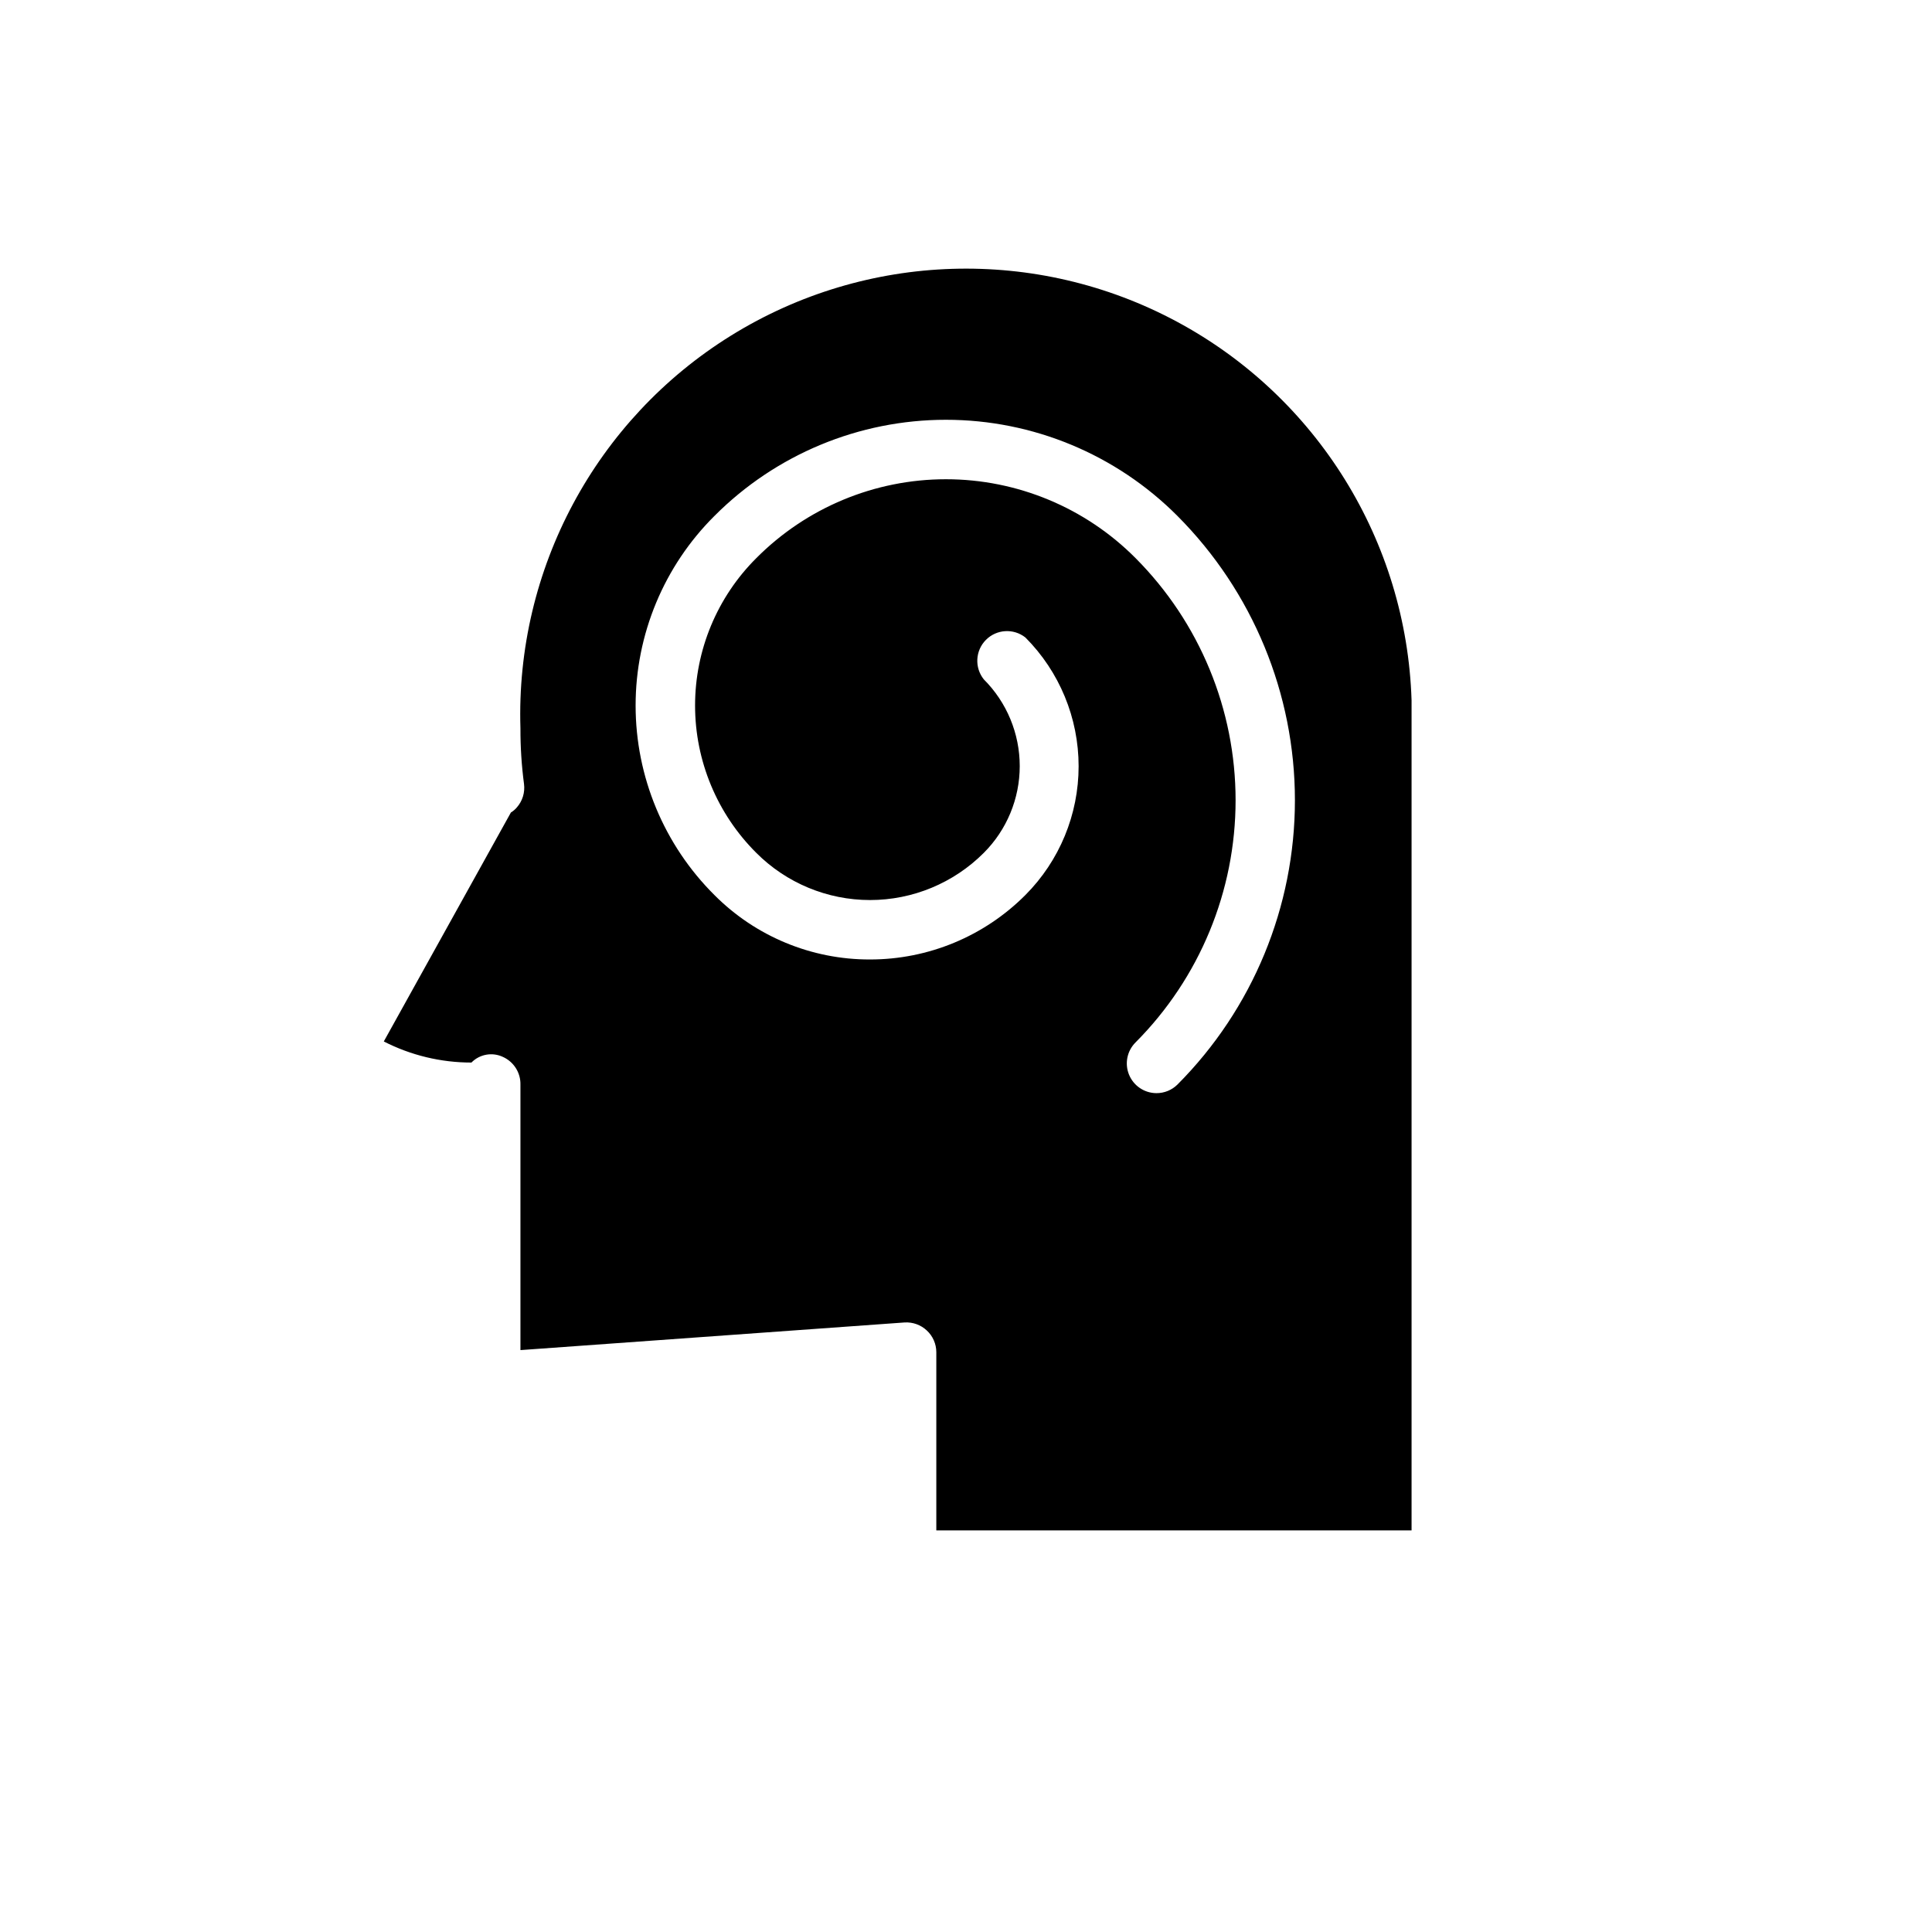
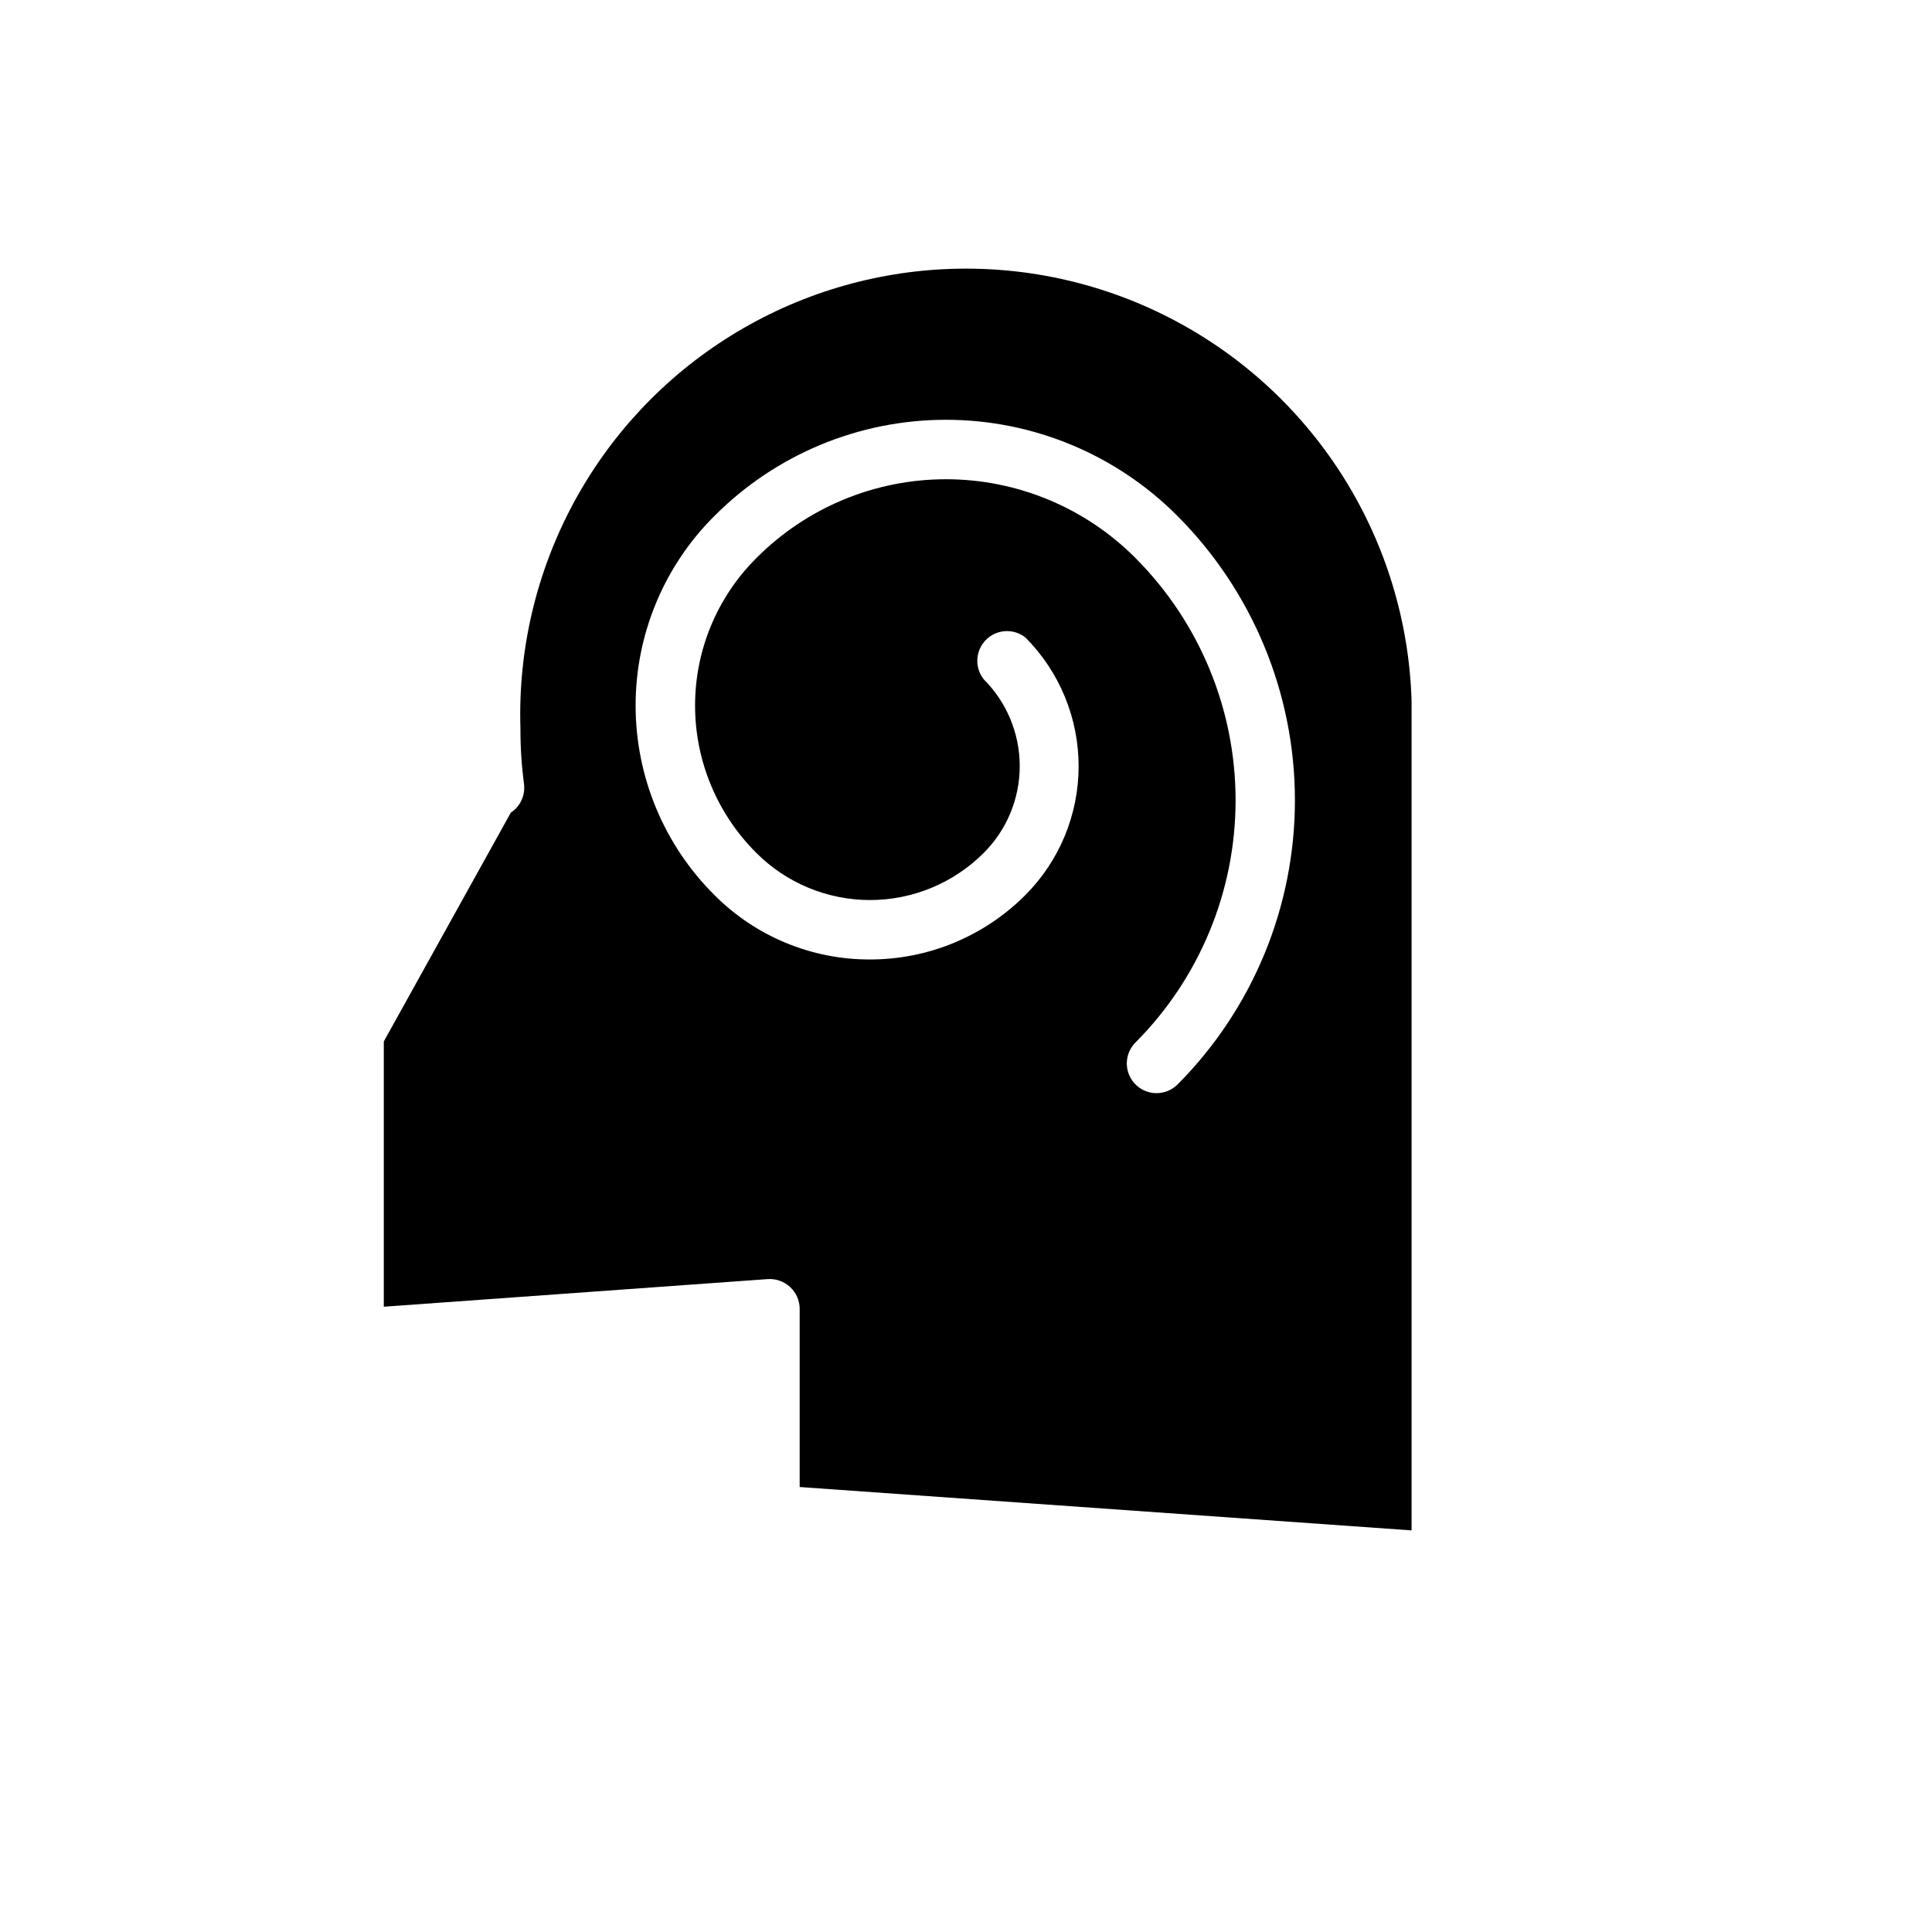
<svg xmlns="http://www.w3.org/2000/svg" fill="#000000" width="800px" height="800px" version="1.1" viewBox="144 144 512 512">
-   <path d="m518.08 549.57v-212.54-7.398-0.004c-1.32-42.184-25.047-80.461-62.242-100.41-37.195-19.949-82.207-18.535-118.08 3.699-35.871 22.238-57.156 61.926-55.836 104.11-0.016 4.922 0.301 9.84 0.945 14.719 0.293 2.25-0.395 4.516-1.891 6.219-0.445 0.531-0.977 0.984-1.574 1.34l-33.691 60.691c7.188 3.68 15.148 5.594 23.223 5.59 2.18-2.223 5.527-2.82 8.344-1.496 2.902 1.305 4.734 4.223 4.644 7.402v70.297l101.79-7.324c2.18-0.137 4.316 0.633 5.906 2.129 1.598 1.48 2.512 3.562 2.516 5.746v47.23zm-143.51-151.3c-15.477 0.047-30.332-6.106-41.246-17.082-13.367-13.297-20.879-31.371-20.879-50.223 0-18.852 7.512-36.926 20.879-50.223 16.25-16.32 38.328-25.496 61.359-25.496s45.113 9.176 61.363 25.496c19.93 20.004 31.121 47.094 31.121 75.336 0 28.238-11.191 55.328-31.121 75.332-1.484 1.477-3.496 2.297-5.59 2.285-3.184-0.016-6.043-1.945-7.25-4.891-1.207-2.945-0.52-6.328 1.742-8.57 16.969-17.039 26.496-40.109 26.496-64.156 0-24.051-9.527-47.117-26.496-64.16-13.301-13.387-31.395-20.914-50.266-20.914s-36.961 7.527-50.262 20.914c-10.383 10.344-16.219 24.395-16.219 39.047 0 14.652 5.836 28.703 16.219 39.047 7.988 8.008 18.836 12.508 30.148 12.508s22.16-4.5 30.152-12.508c6.094-6.098 9.52-14.367 9.52-22.988 0-8.621-3.426-16.891-9.52-22.984-2.5-3.125-2.258-7.629 0.559-10.465 2.82-2.84 7.32-3.113 10.461-0.637 9.031 9.059 14.105 21.332 14.105 34.125 0 12.793-5.074 25.066-14.105 34.125-10.906 10.941-25.723 17.09-41.172 17.082z" />
+   <path d="m518.08 549.57v-212.54-7.398-0.004c-1.32-42.184-25.047-80.461-62.242-100.41-37.195-19.949-82.207-18.535-118.08 3.699-35.871 22.238-57.156 61.926-55.836 104.11-0.016 4.922 0.301 9.84 0.945 14.719 0.293 2.25-0.395 4.516-1.891 6.219-0.445 0.531-0.977 0.984-1.574 1.34l-33.691 60.691v70.297l101.79-7.324c2.18-0.137 4.316 0.633 5.906 2.129 1.598 1.48 2.512 3.562 2.516 5.746v47.23zm-143.51-151.3c-15.477 0.047-30.332-6.106-41.246-17.082-13.367-13.297-20.879-31.371-20.879-50.223 0-18.852 7.512-36.926 20.879-50.223 16.25-16.32 38.328-25.496 61.359-25.496s45.113 9.176 61.363 25.496c19.93 20.004 31.121 47.094 31.121 75.336 0 28.238-11.191 55.328-31.121 75.332-1.484 1.477-3.496 2.297-5.59 2.285-3.184-0.016-6.043-1.945-7.25-4.891-1.207-2.945-0.52-6.328 1.742-8.57 16.969-17.039 26.496-40.109 26.496-64.156 0-24.051-9.527-47.117-26.496-64.16-13.301-13.387-31.395-20.914-50.266-20.914s-36.961 7.527-50.262 20.914c-10.383 10.344-16.219 24.395-16.219 39.047 0 14.652 5.836 28.703 16.219 39.047 7.988 8.008 18.836 12.508 30.148 12.508s22.16-4.5 30.152-12.508c6.094-6.098 9.52-14.367 9.52-22.988 0-8.621-3.426-16.891-9.52-22.984-2.5-3.125-2.258-7.629 0.559-10.465 2.82-2.84 7.32-3.113 10.461-0.637 9.031 9.059 14.105 21.332 14.105 34.125 0 12.793-5.074 25.066-14.105 34.125-10.906 10.941-25.723 17.09-41.172 17.082z" />
</svg>